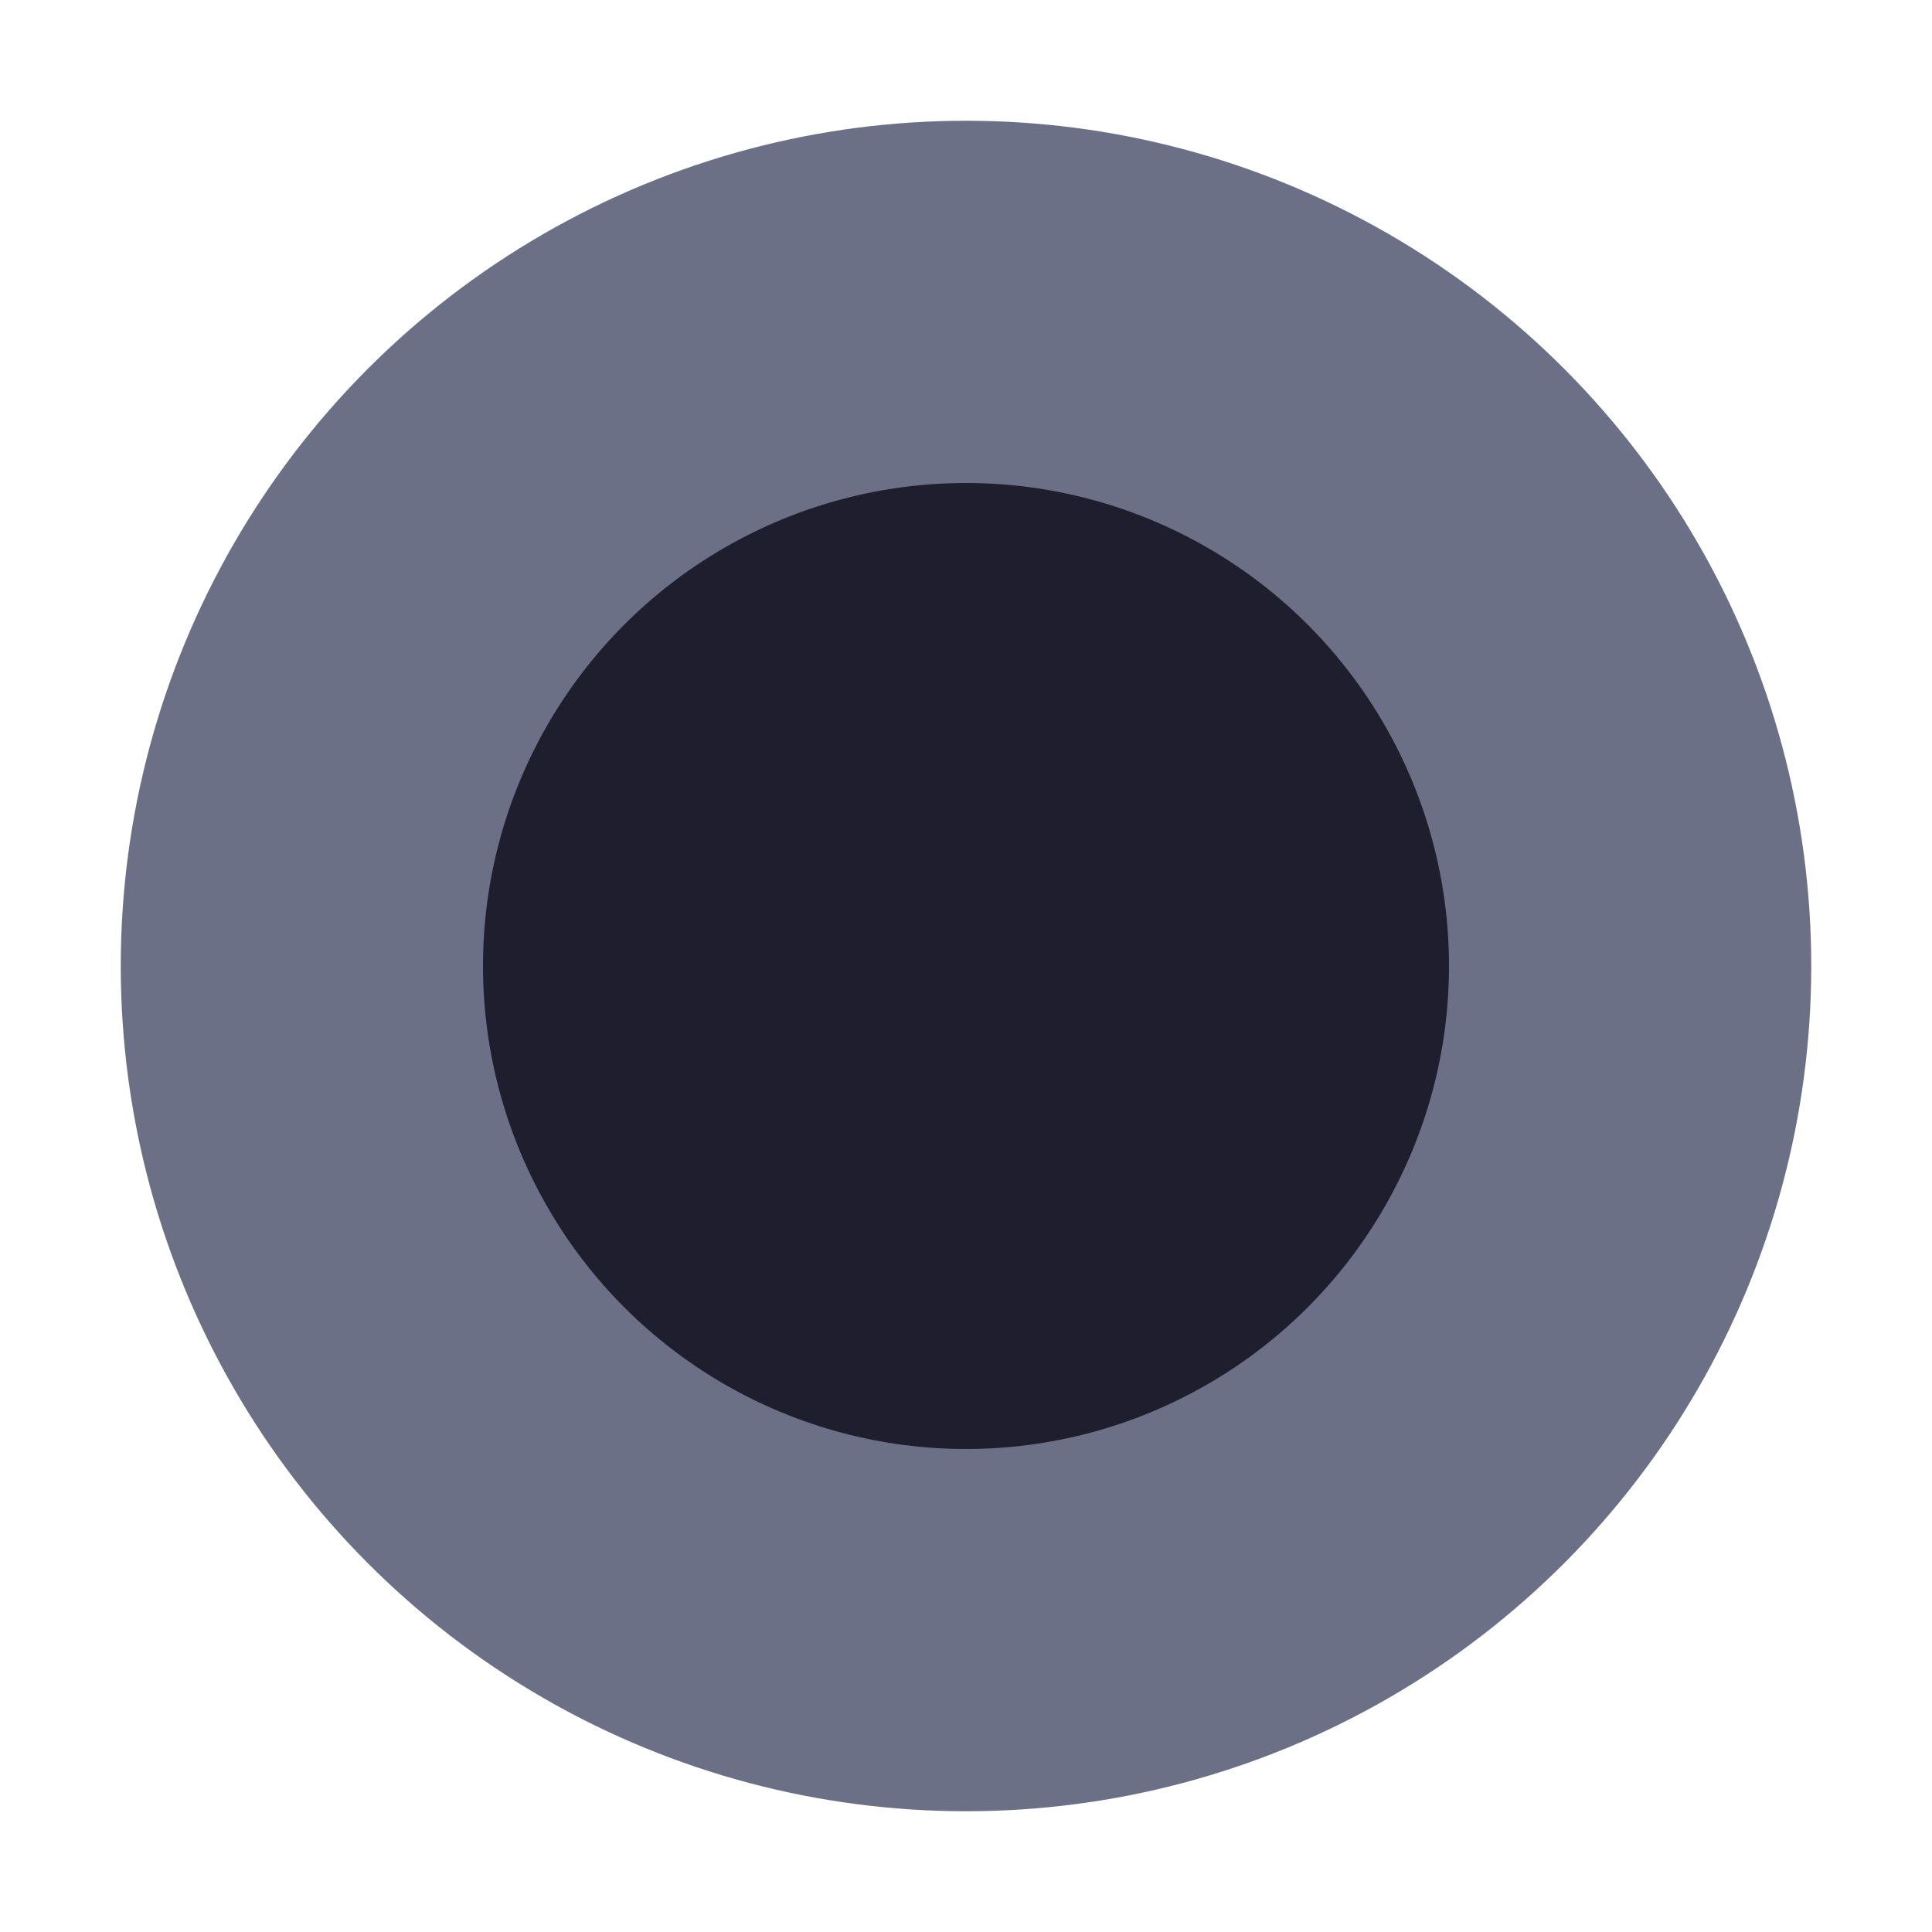
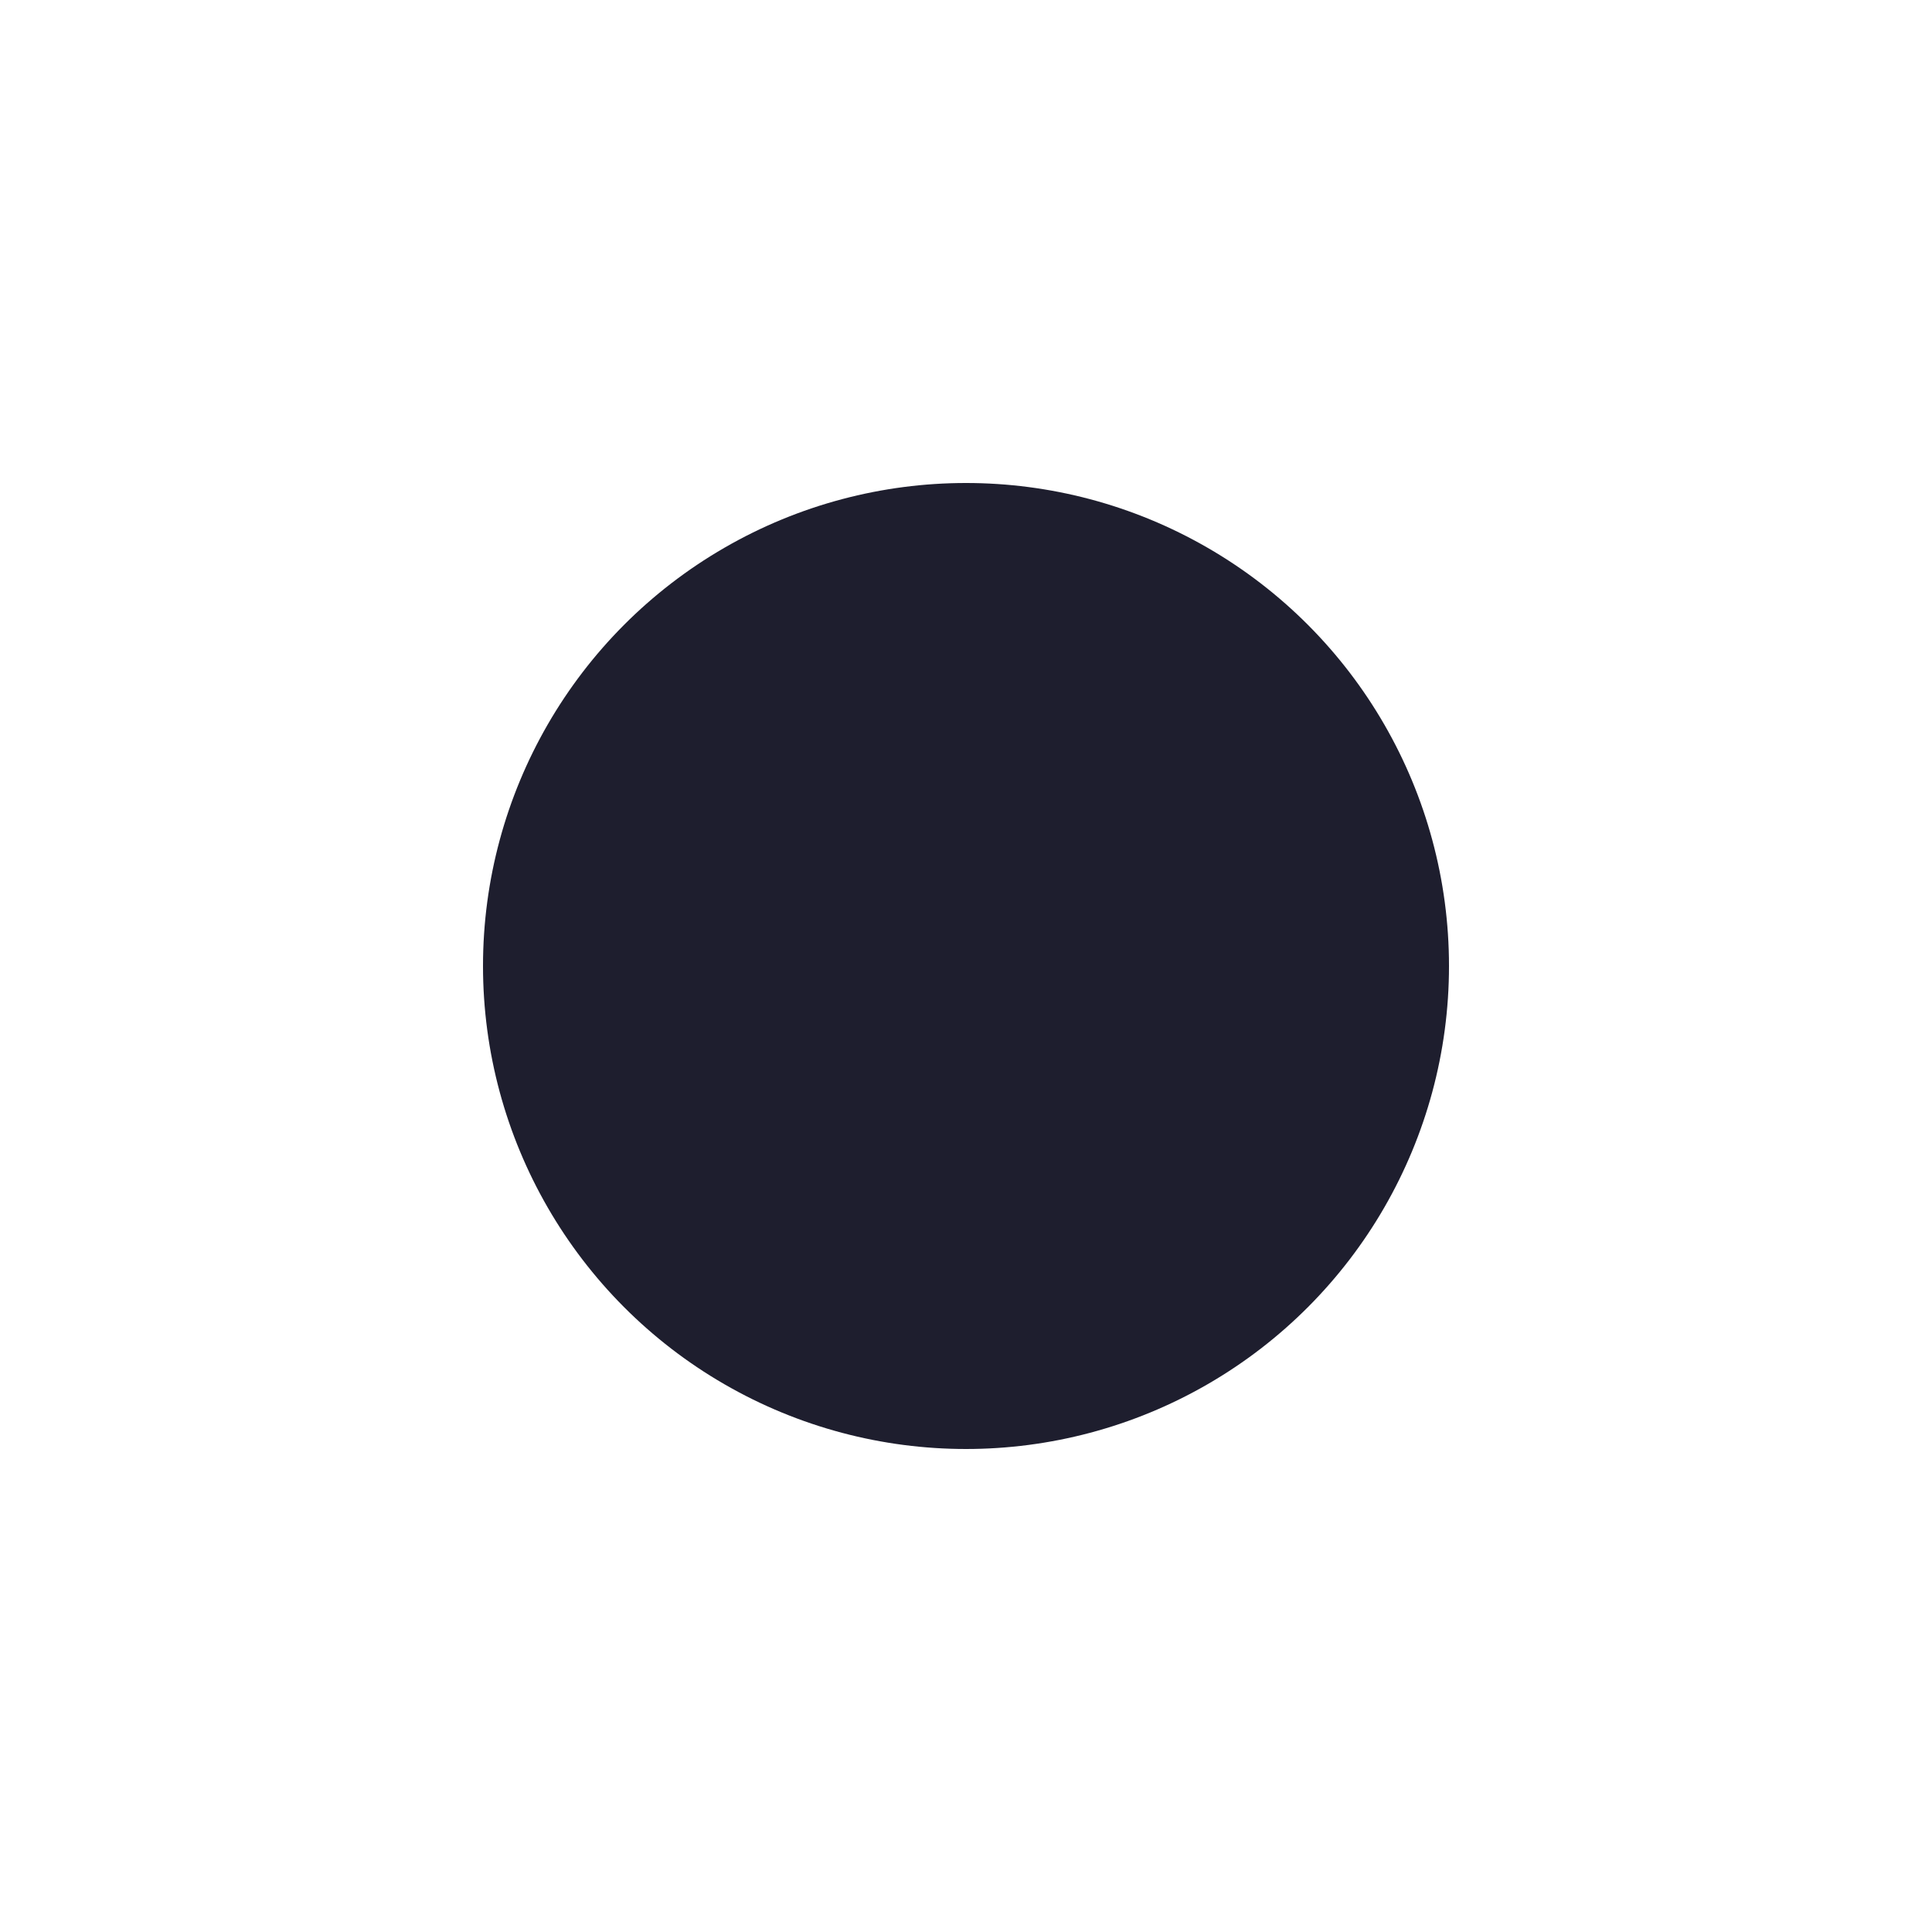
<svg xmlns="http://www.w3.org/2000/svg" width="32" height="32" viewBox="0 0 32 32" fill="none">
-   <circle cx="16" cy="16" r="14" fill="#6c7086" />
  <circle cx="16" cy="16" r="8" fill="#1e1e2e" />
</svg>